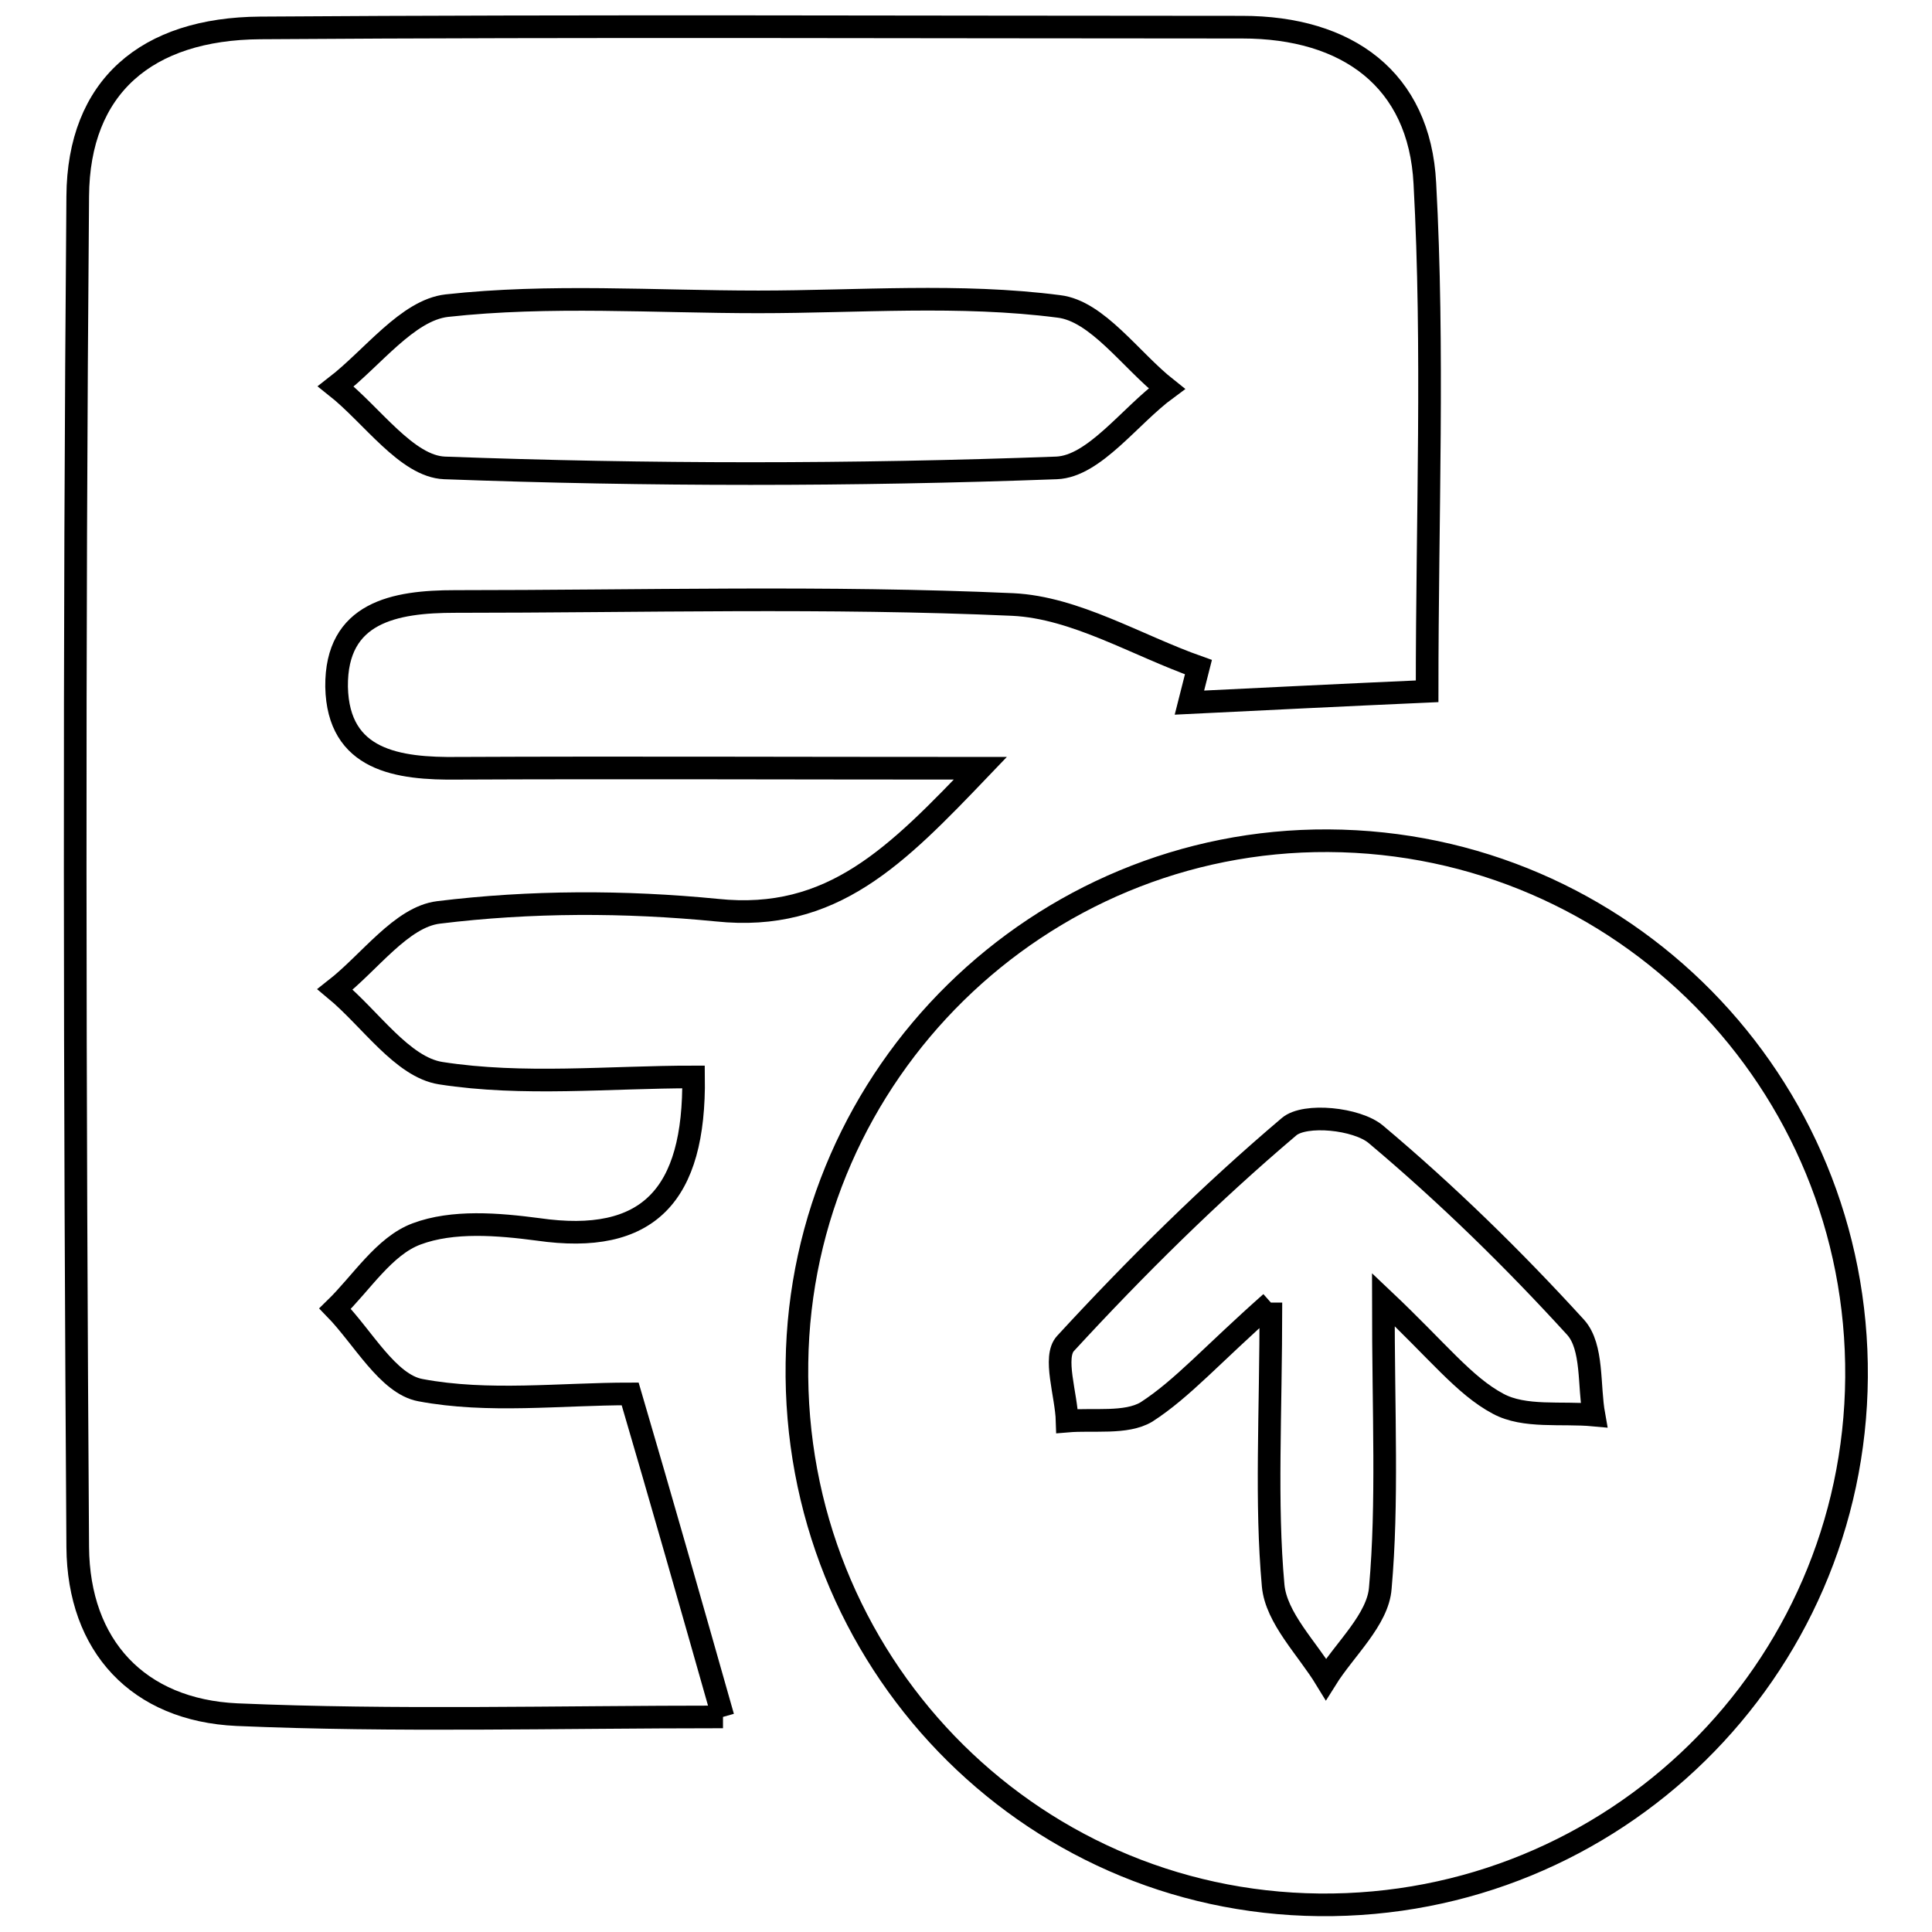
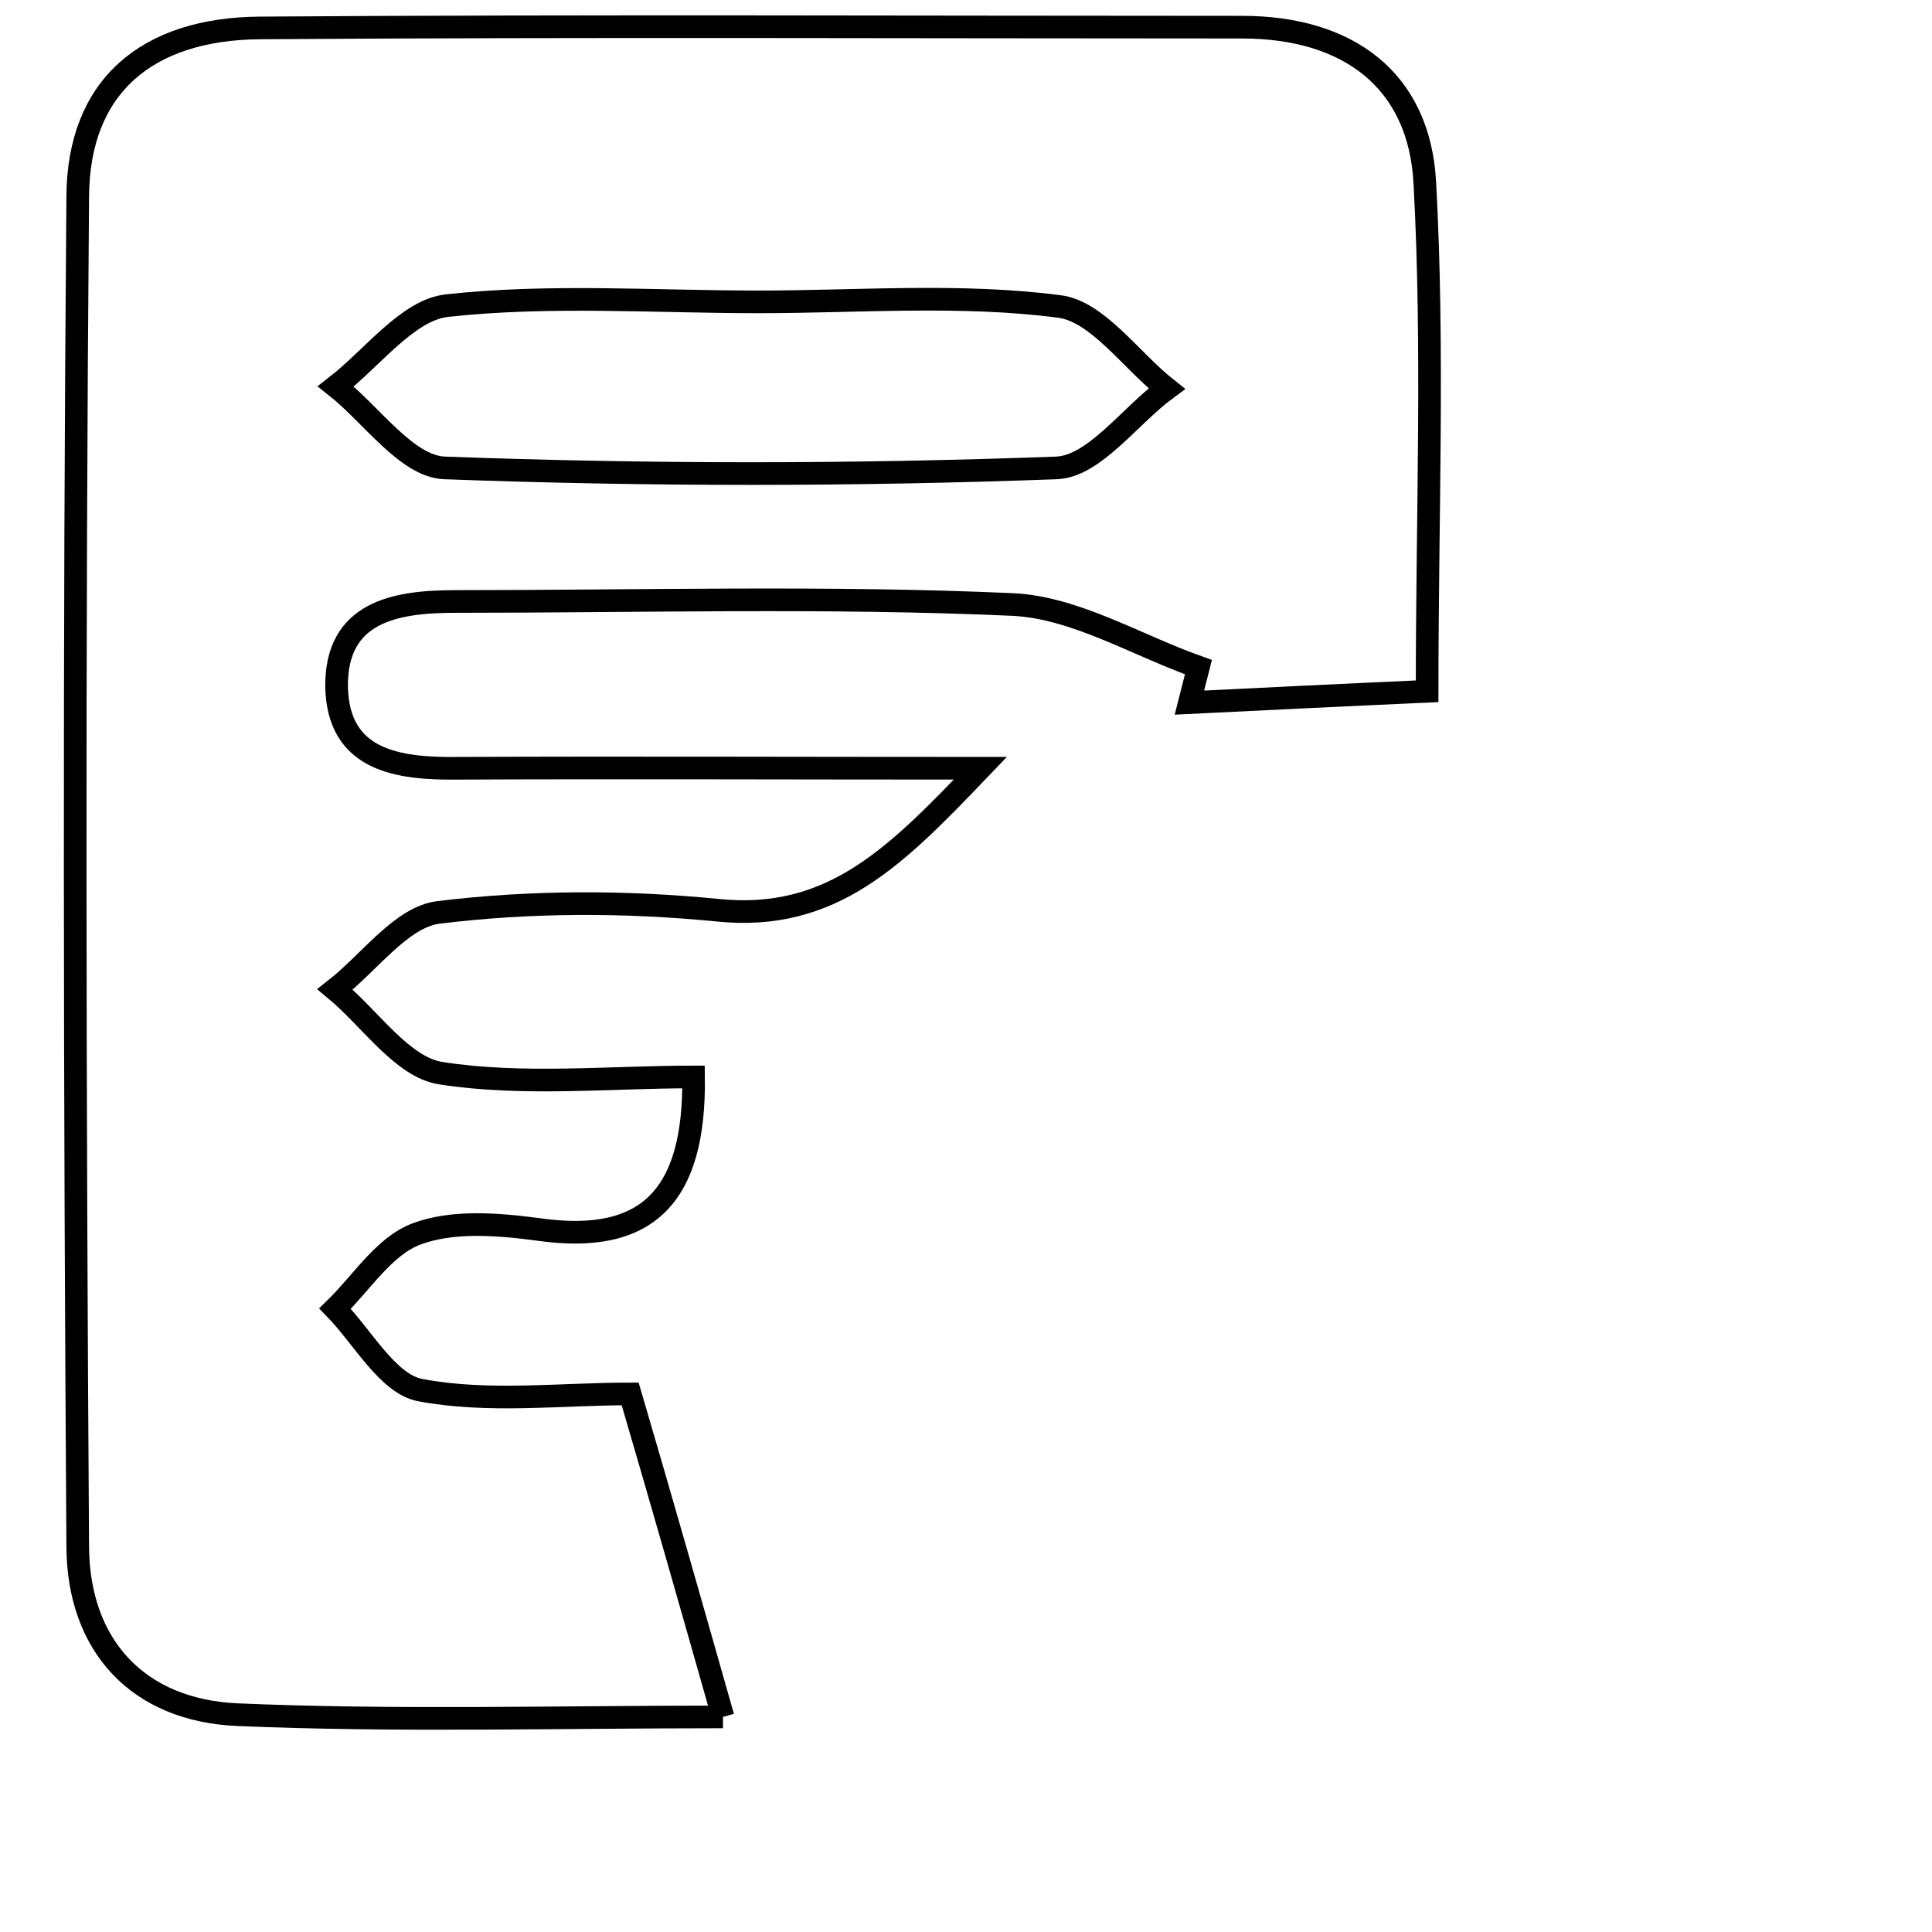
<svg xmlns="http://www.w3.org/2000/svg" version="1.1" x="0px" y="0px" viewBox="0 0 256 256" enable-background="new 0 0 256 256" xml:space="preserve">
  <g>
    <g>
      <path stroke-width="3" fill-opacity="0" stroke="#000000" d="M95.8,227.5c-22.3,0-43.4,0.6-64.4-0.3c-13.1-0.6-21-9.1-21.1-22.2C9.9,145.3,9.8,85.7,10.3,26c0.1-14.5,9.1-22.2,24.2-22.3c43.4-0.3,86.8-0.1,130.1-0.1c13.9,0,23.5,6.9,24.2,20.7c1.2,22,0.3,44.1,0.3,67.3c-11.2,0.5-21.3,1-31.5,1.5c0.4-1.6,0.8-3.1,1.2-4.7c-8.2-2.9-16.3-7.9-24.6-8.3c-24.6-1.1-49.3-0.4-73.9-0.4c-8,0-15.8,1.4-15.7,11.3c0.2,9.8,8.1,10.9,16.1,10.8c22.1-0.1,44.1,0,69.2,0c-11.1,11.6-19.6,20.4-34.9,18.8c-12.2-1.2-24.7-1.2-36.9,0.3c-4.9,0.6-9.1,6.6-13.7,10.2c4.7,3.9,8.9,10.3,14,11.1c10.9,1.7,22.3,0.5,33.5,0.5c0.2,15.7-6,22.3-20.6,20.2c-5.3-0.7-11.3-1.2-16.1,0.6c-4.3,1.6-7.3,6.5-10.8,9.9c3.7,3.8,7,10,11.3,10.8c9,1.7,18.5,0.5,27.8,0.5C87.7,199,91.4,212,95.8,227.5 M100.5,40c-13.8,0-27.7-1-41.3,0.5c-5.2,0.6-9.8,6.9-14.7,10.7c4.8,3.8,9.4,10.6,14.4,10.8C85.9,63,113,63,140,62c5-0.2,9.7-6.9,14.6-10.5c-4.8-3.8-9.2-10.3-14.3-10.9C127.2,38.9,113.7,40,100.5,40" />
-       <path stroke-width="3" fill-opacity="0" stroke="#000000" d="M246,182.5c-0.3,39-32.2,70.3-71.2,69.9c-38.8-0.4-69.8-32.5-69.2-71.8c0.5-38.4,32.1-69.4,70.4-69.2C215,111.6,246.3,143.4,246,182.5 M168.4,172.6c0,15.3-0.7,26.4,0.3,37.5c0.4,4.3,4.5,8.3,7,12.4c2.5-4,6.9-7.9,7.2-12.1c1-11.3,0.4-22.8,0.4-38.2c7.3,6.9,10.7,11.4,15.2,13.8c3.5,1.9,8.4,1.1,12.7,1.5c-0.7-3.9-0.1-9-2.4-11.6c-8.3-9.1-17.1-17.7-26.5-25.6c-2.5-2.1-9.4-2.8-11.5-1c-10.5,8.9-20.3,18.6-29.6,28.7c-1.7,1.8,0.1,6.8,0.2,10.3c3.5-0.3,7.8,0.4,10.5-1.2C156.7,184,160.6,179.5,168.4,172.6" />
    </g>
  </g>
</svg>